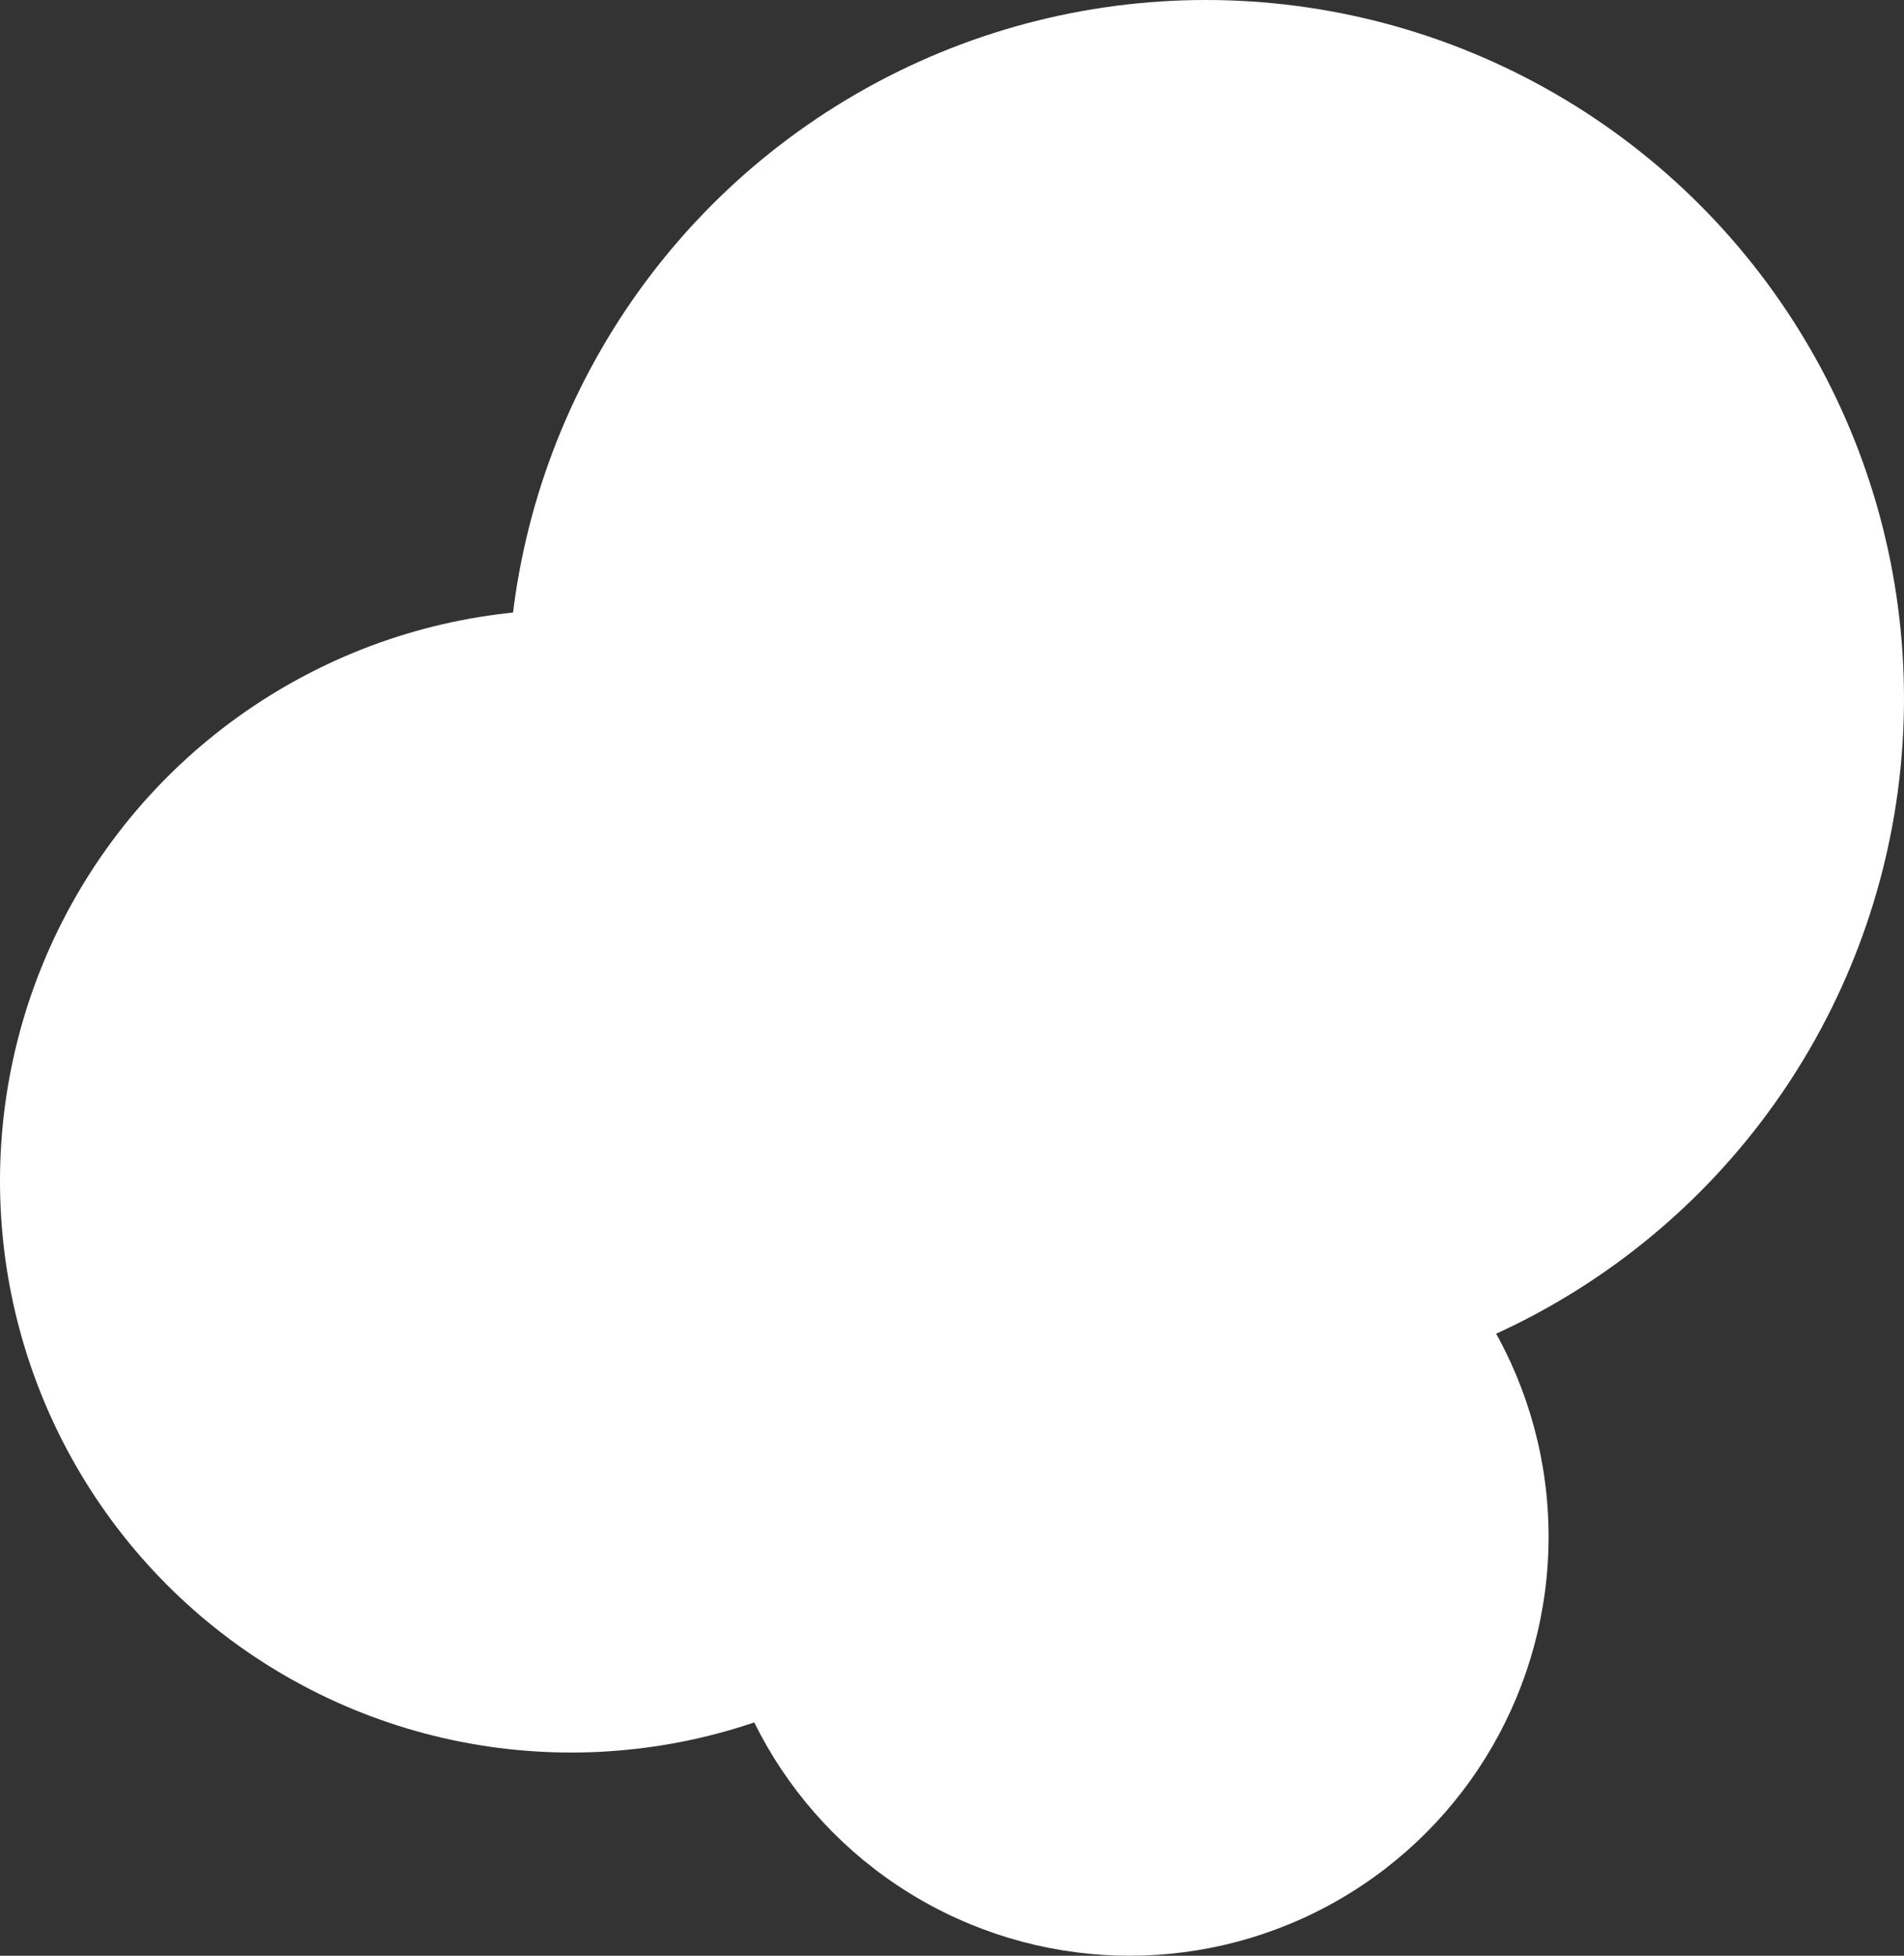
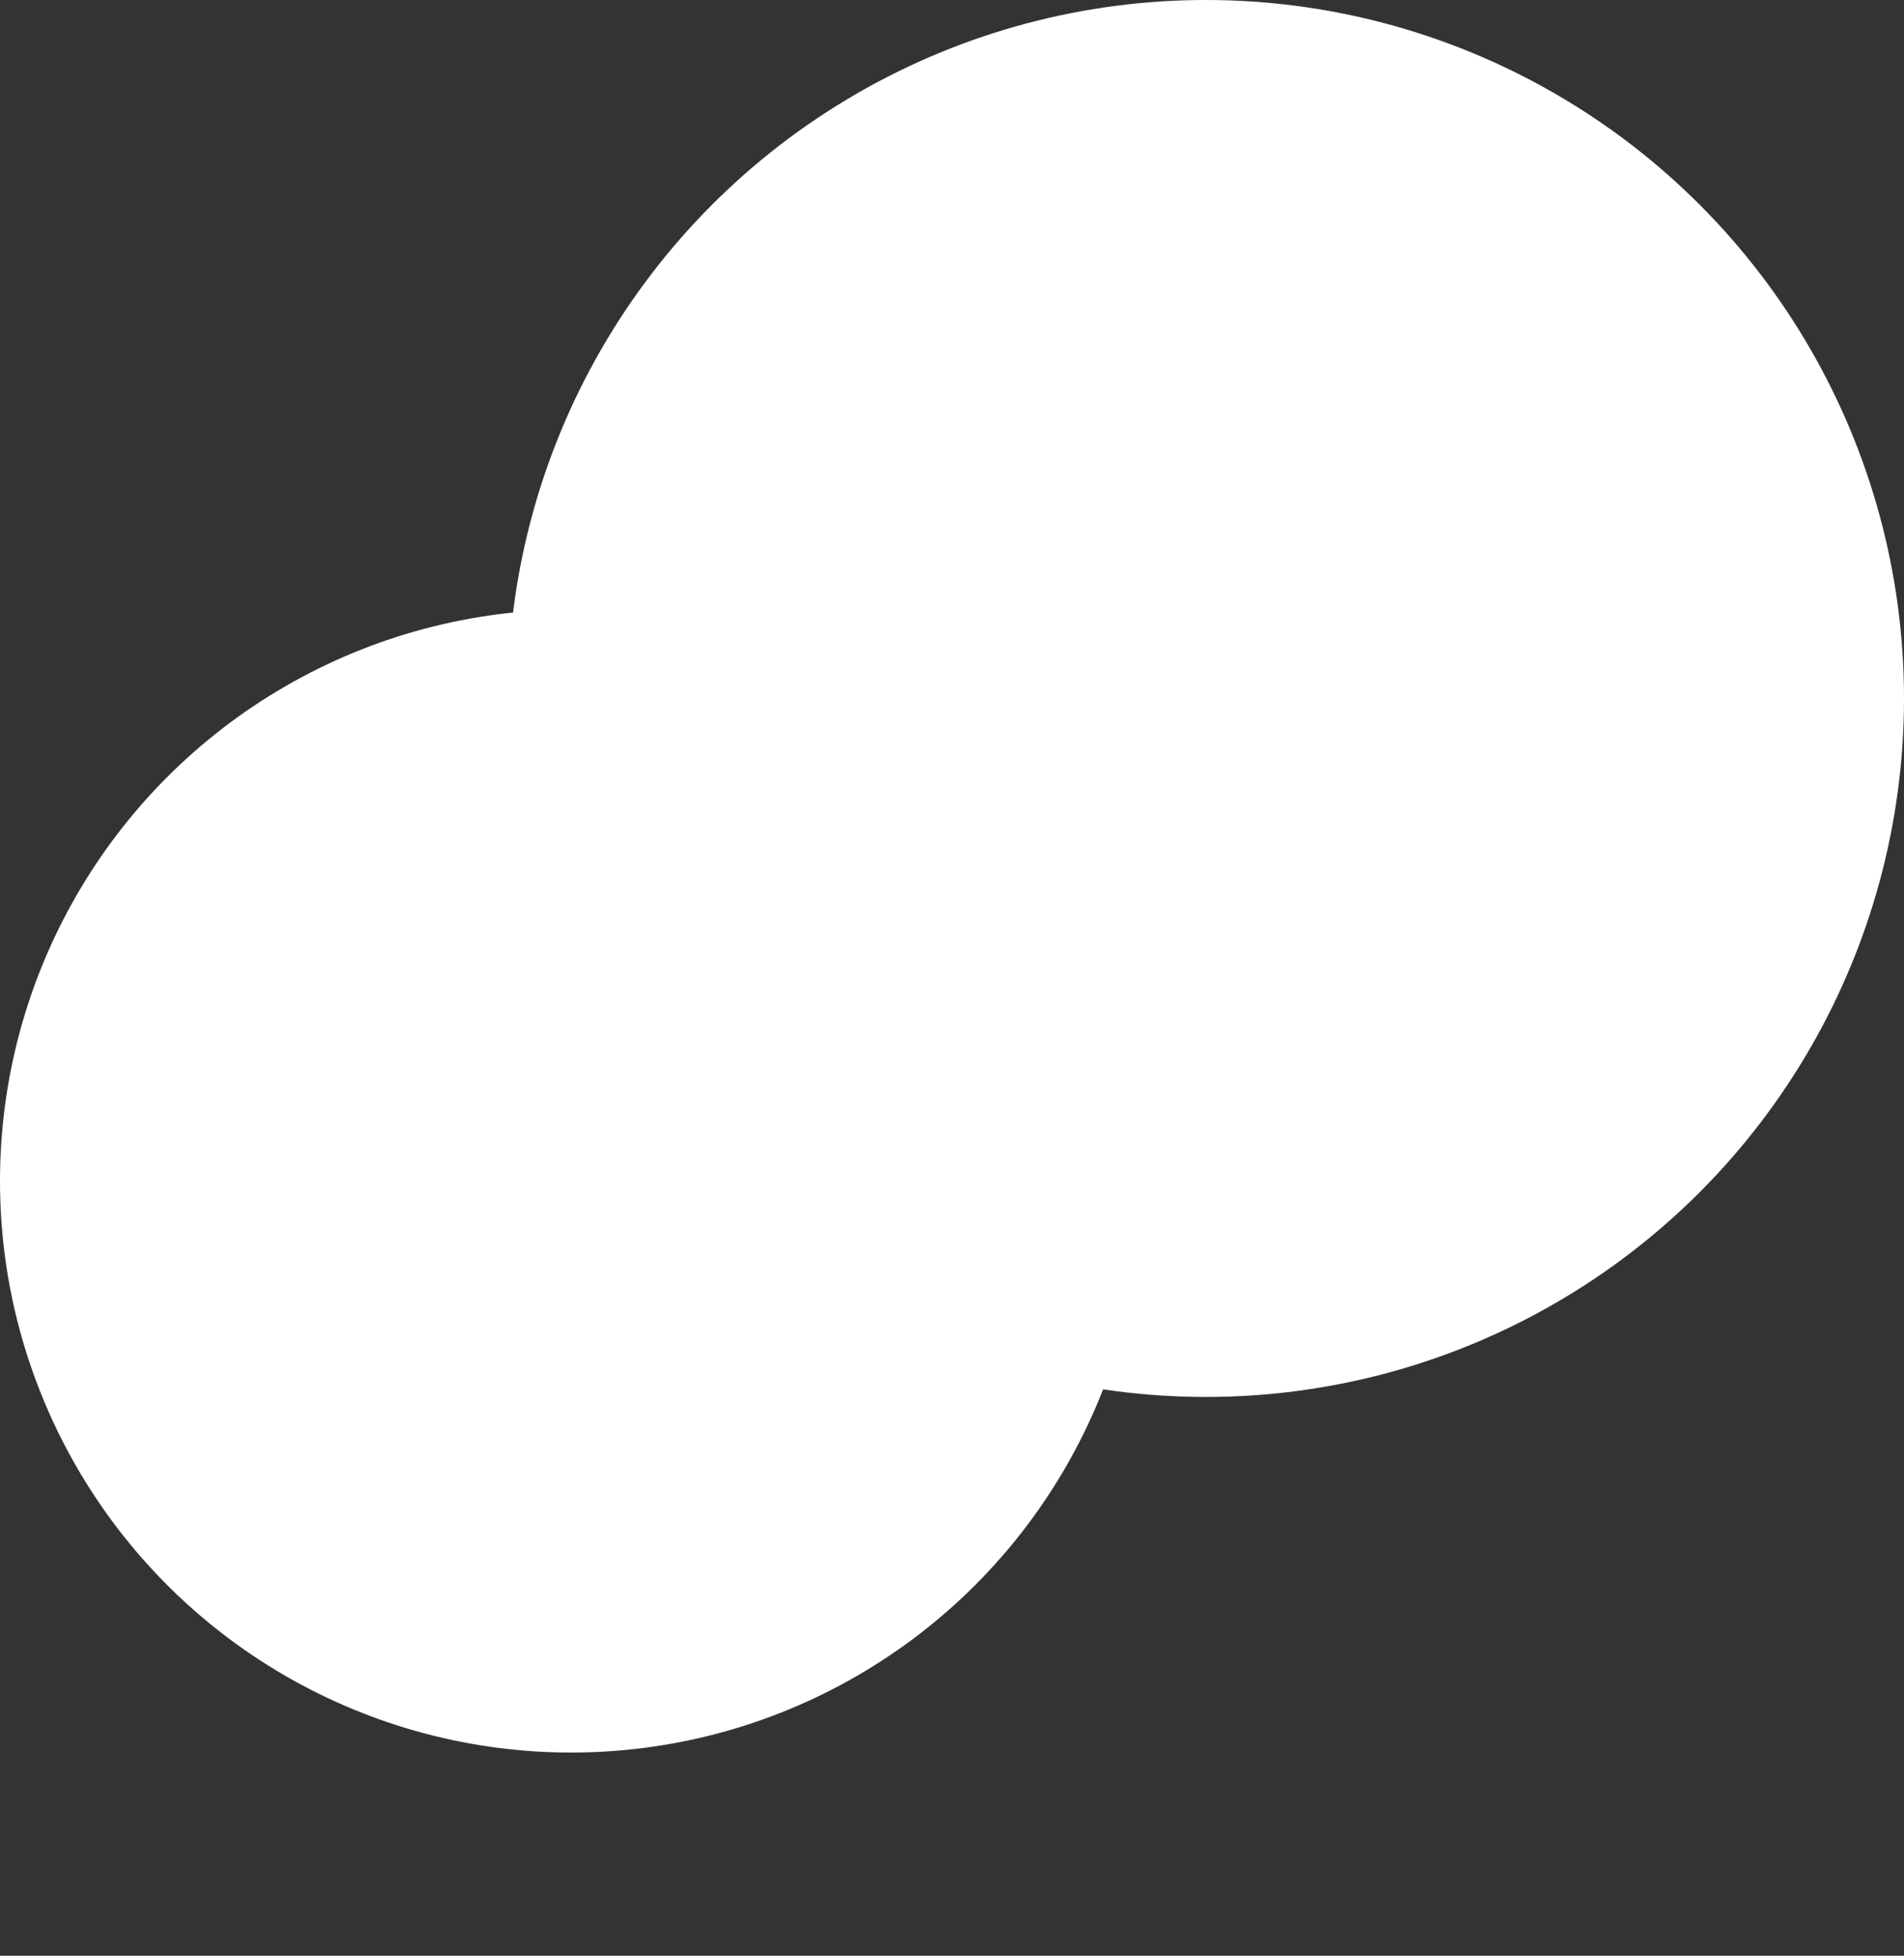
<svg xmlns="http://www.w3.org/2000/svg" width="75" height="77" viewBox="0 0 75 77" fill="none">
  <rect x="0" y="0" width="75" height="77" fill="#333333" stroke="none" />
-   <circle cx="44.5" cy="60.5" r="16.5" fill="white" />
  <circle cx="22.5" cy="46.5" r="22.5" fill="white" />
  <circle cx="47.5" cy="27.5" r="27.5" fill="white" />
</svg>